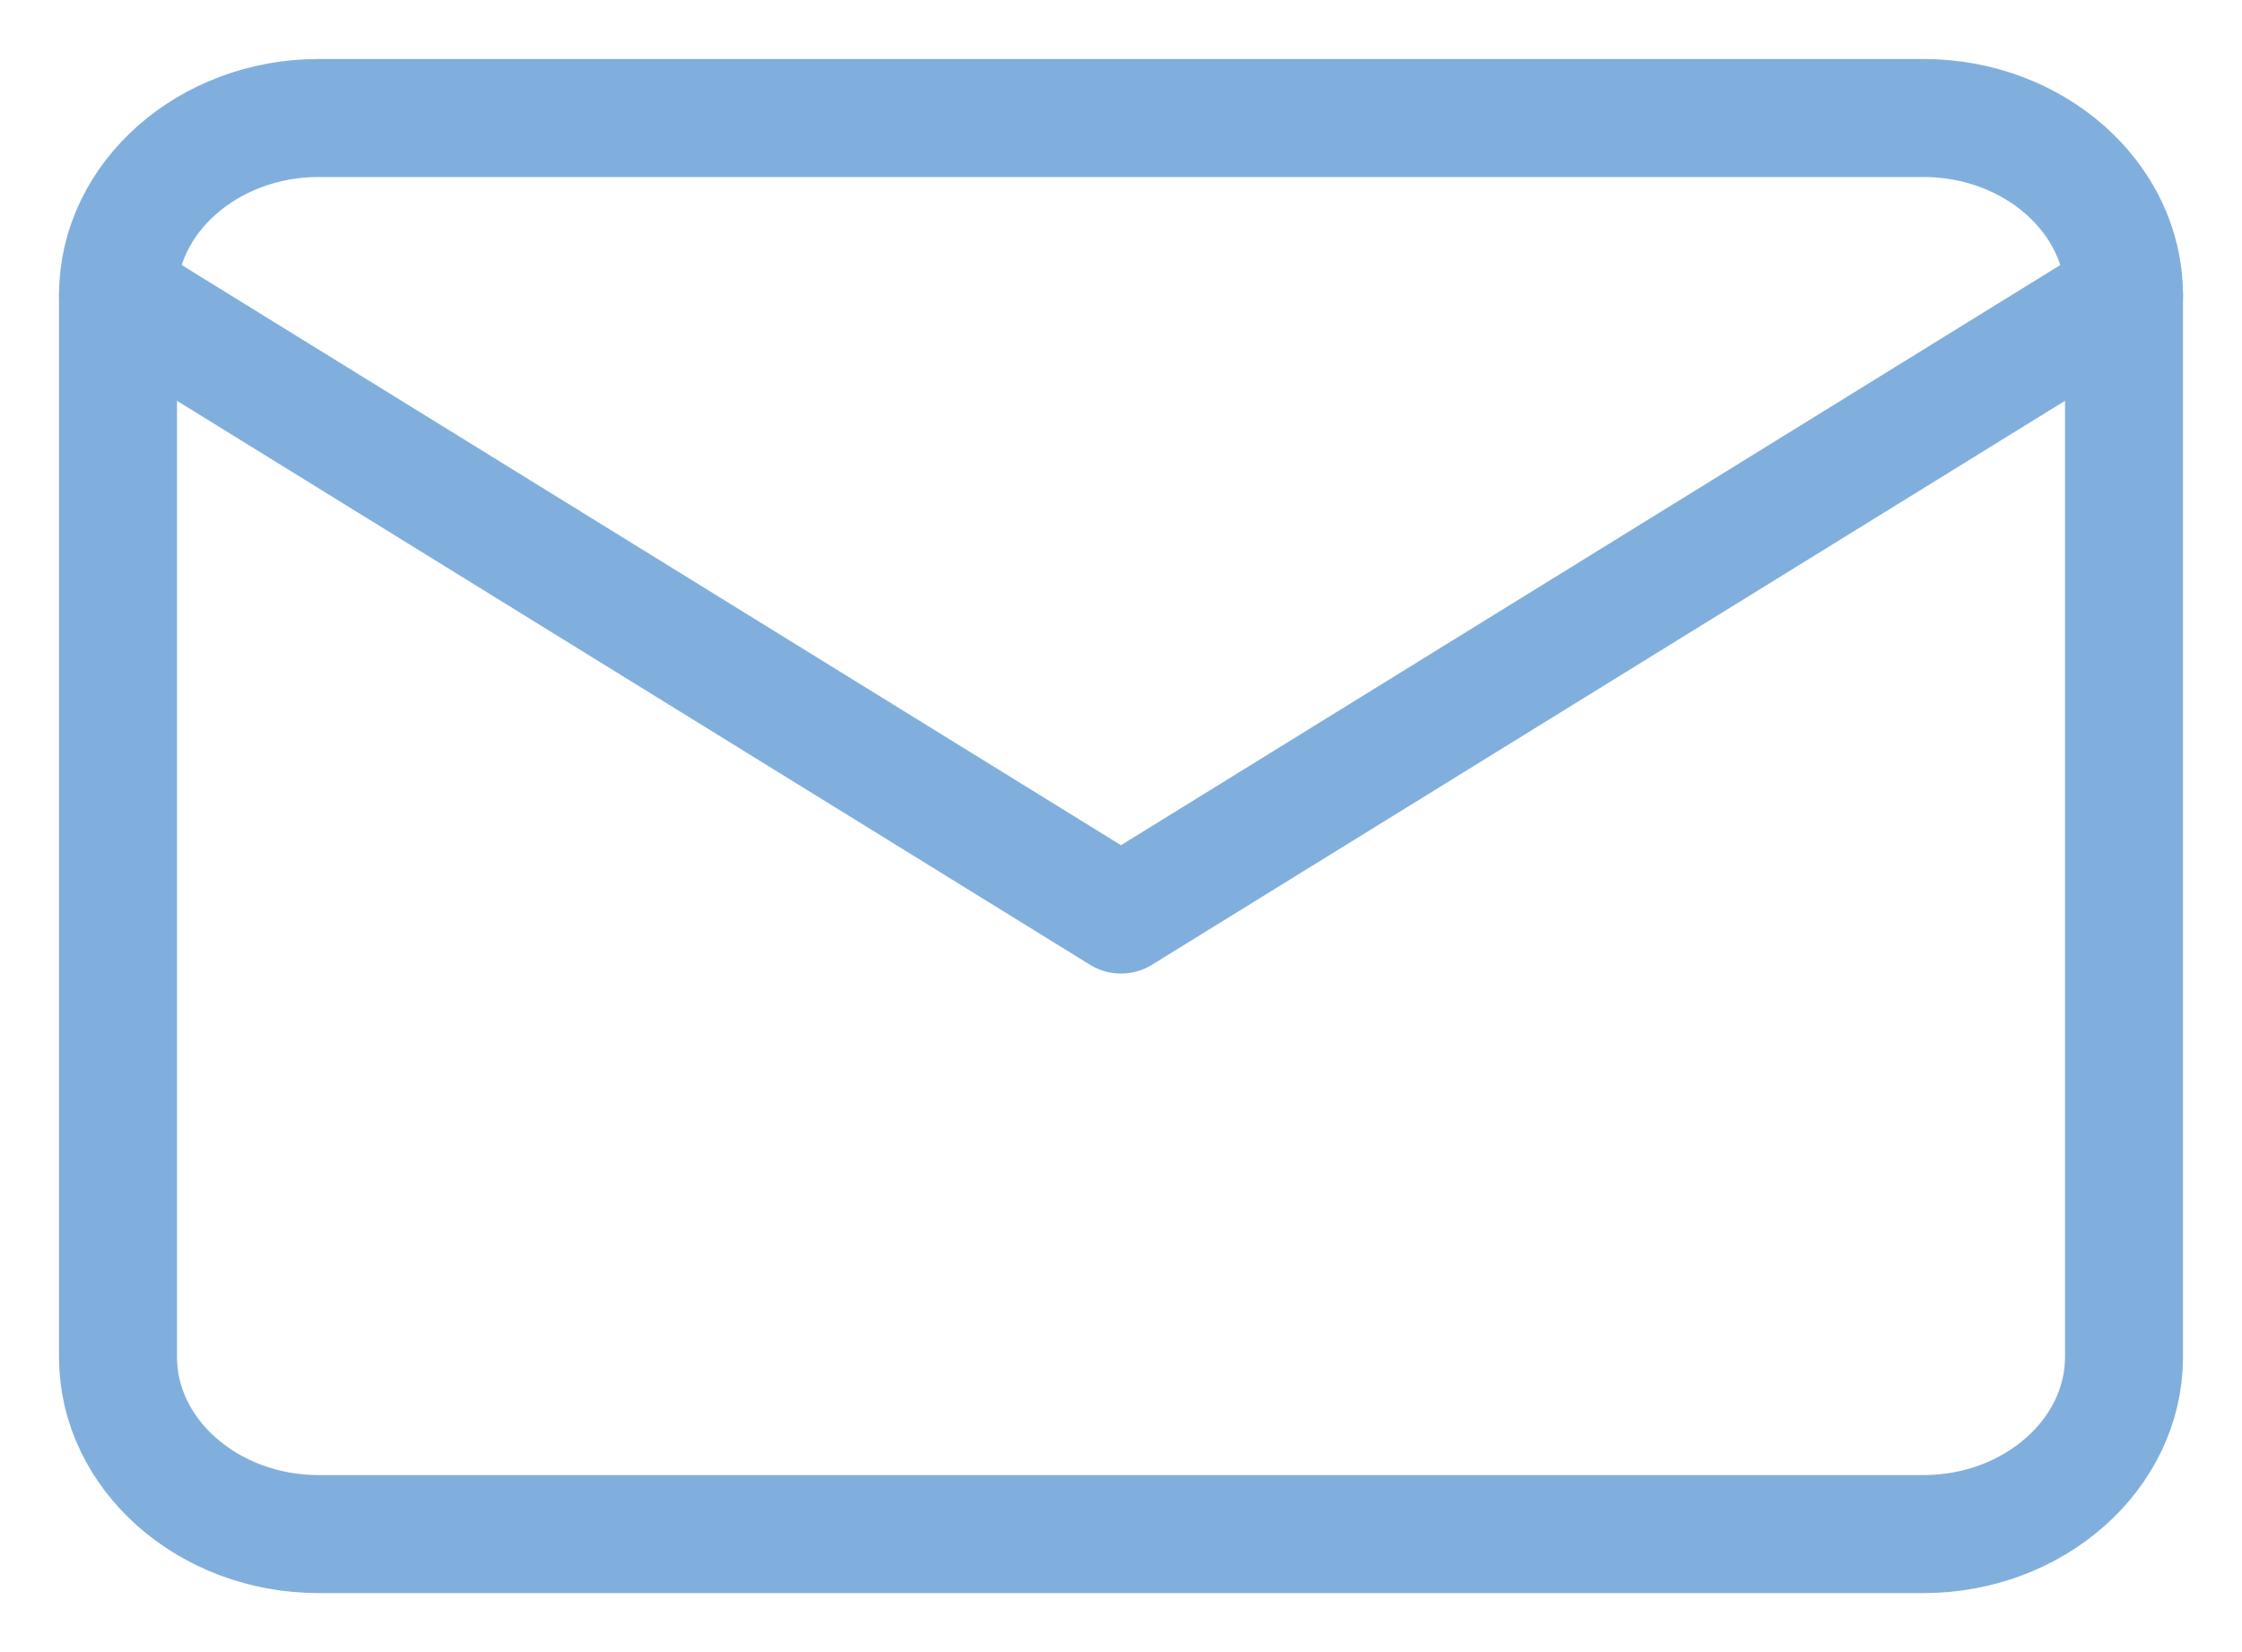
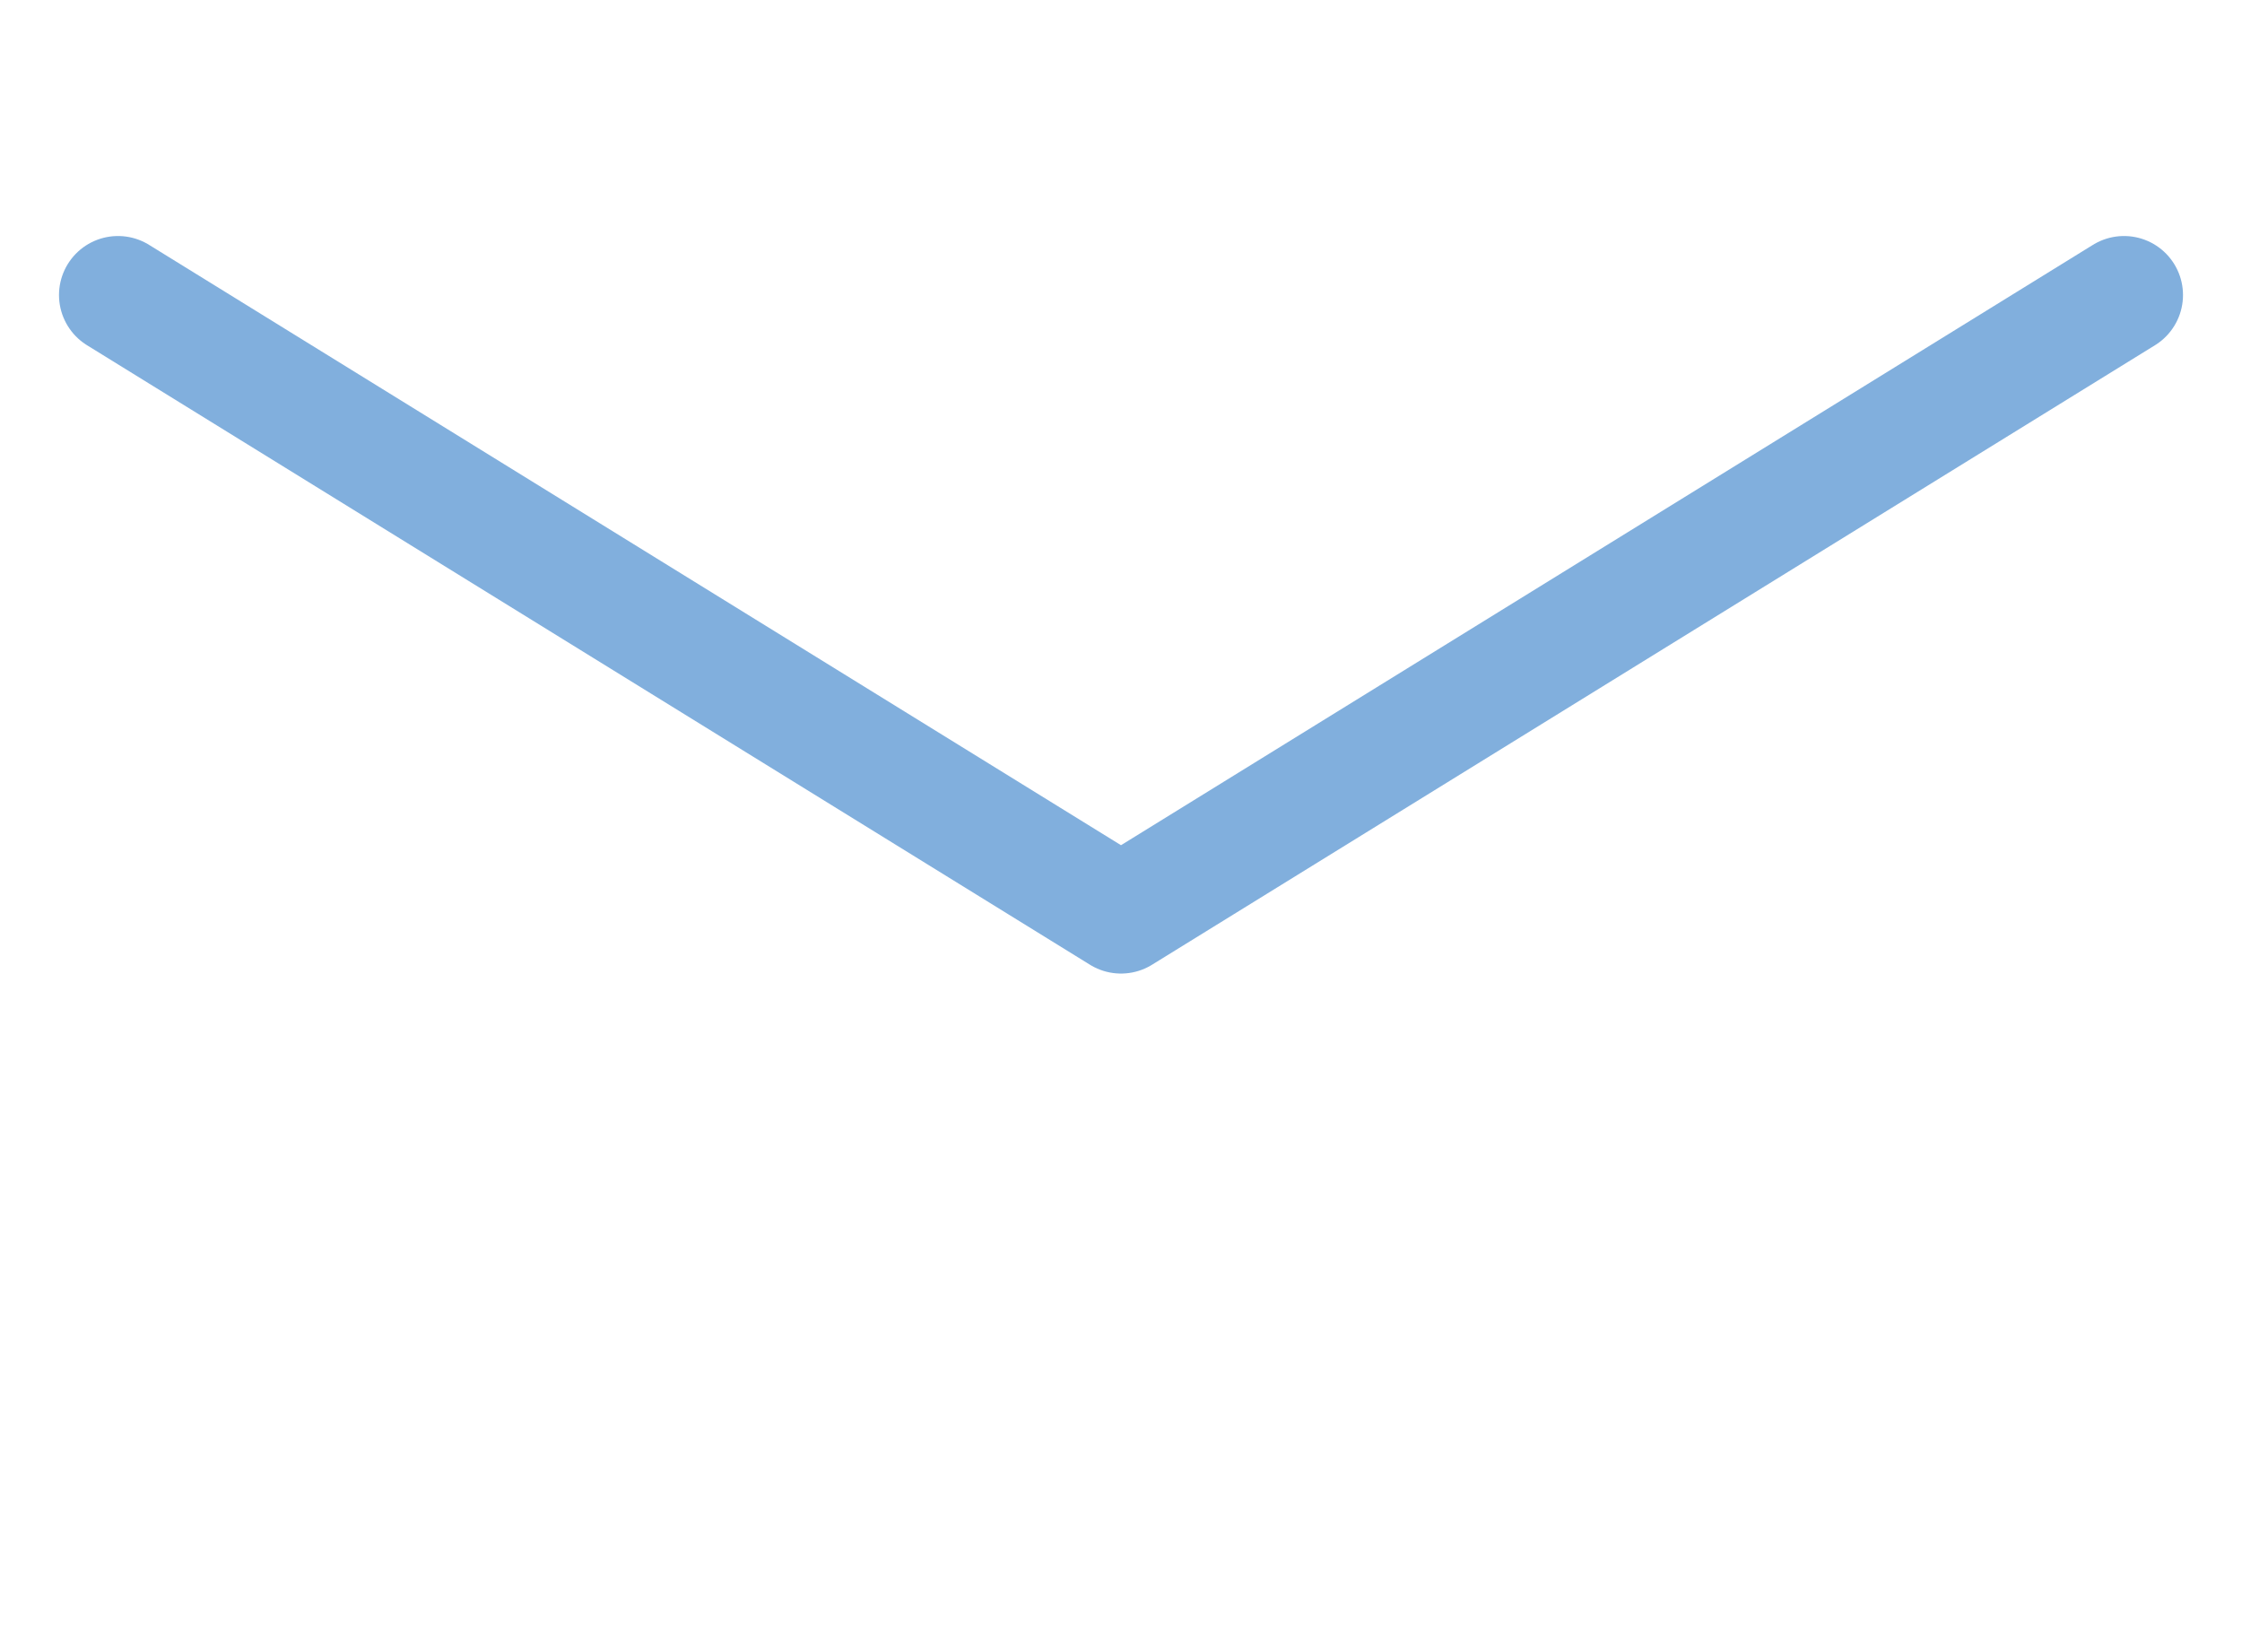
<svg xmlns="http://www.w3.org/2000/svg" width="19" height="14" viewBox="0 0 19 14" fill="none">
-   <path d="M2.7 1H16.3C17.235 1 18 1.675 18 2.5V11.5C18 12.325 17.235 13 16.3 13H2.7C1.765 13 1 12.325 1 11.5V2.5C1 1.675 1.765 1 2.7 1Z" stroke="#81AFDD" stroke-linecap="round" stroke-linejoin="round" />
  <path d="M18 2.5L9.5 7.75L1 2.5" stroke="#81AFDD" stroke-linecap="round" stroke-linejoin="round" />
</svg>